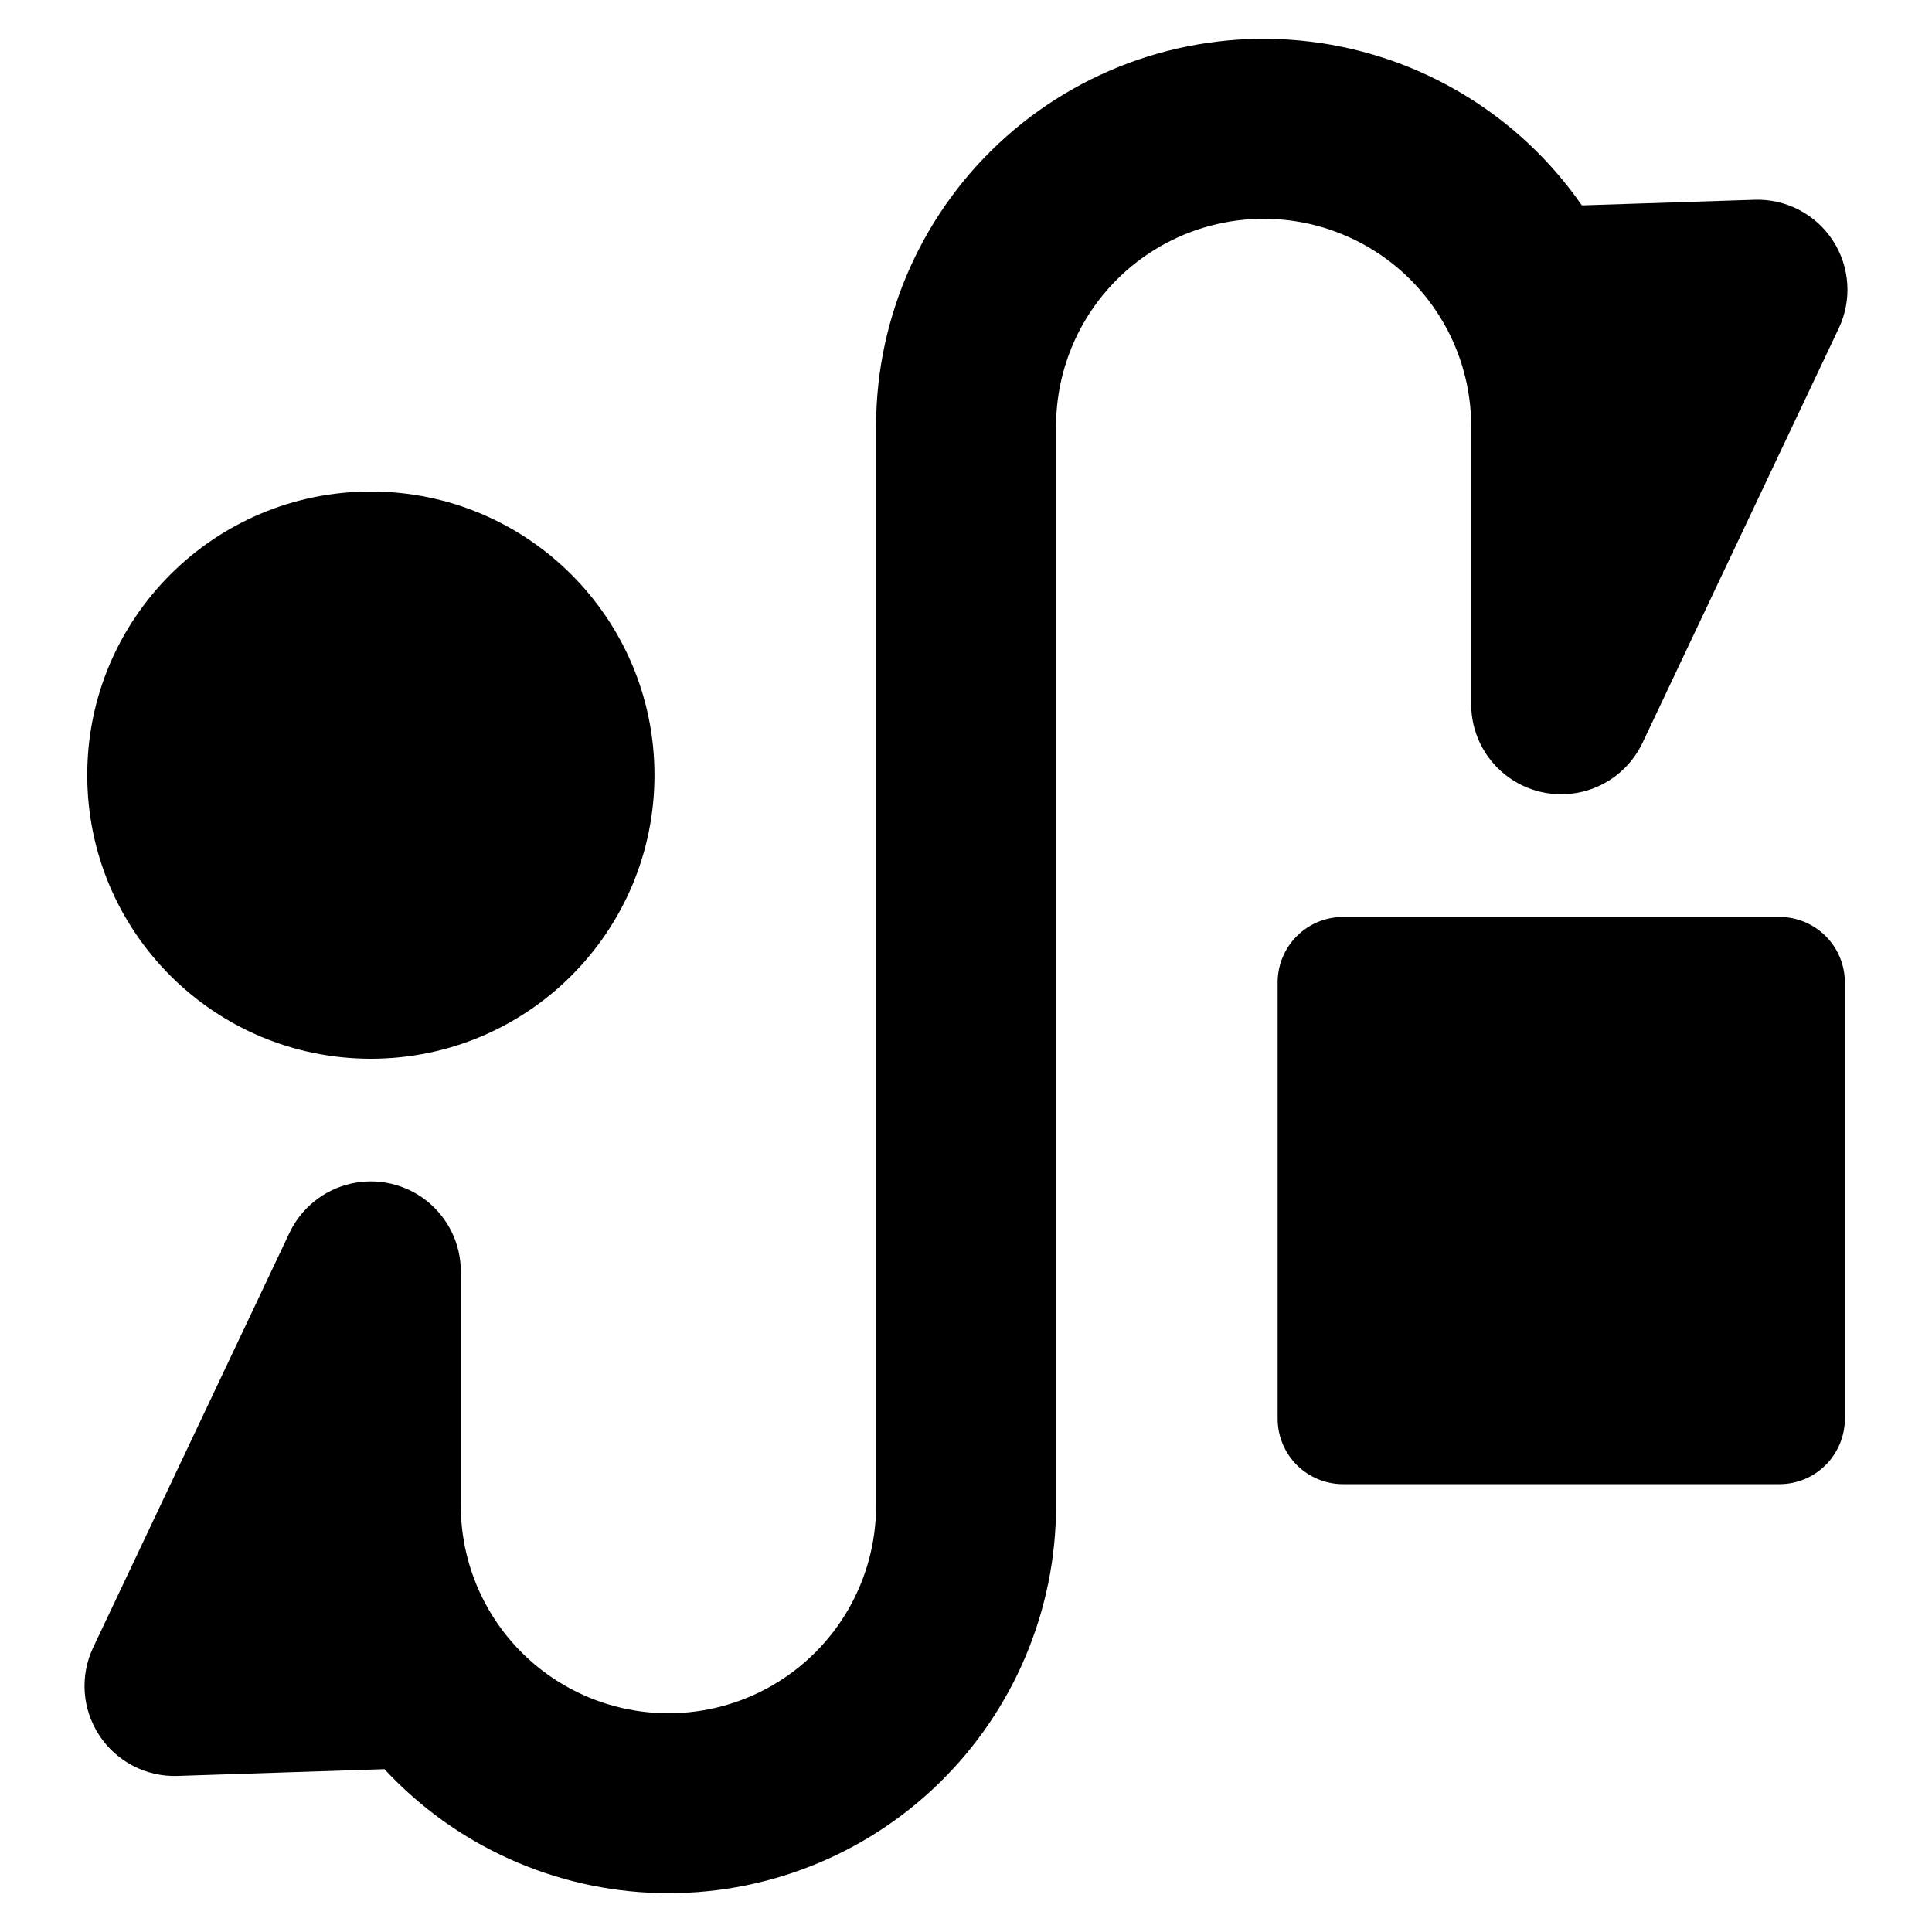
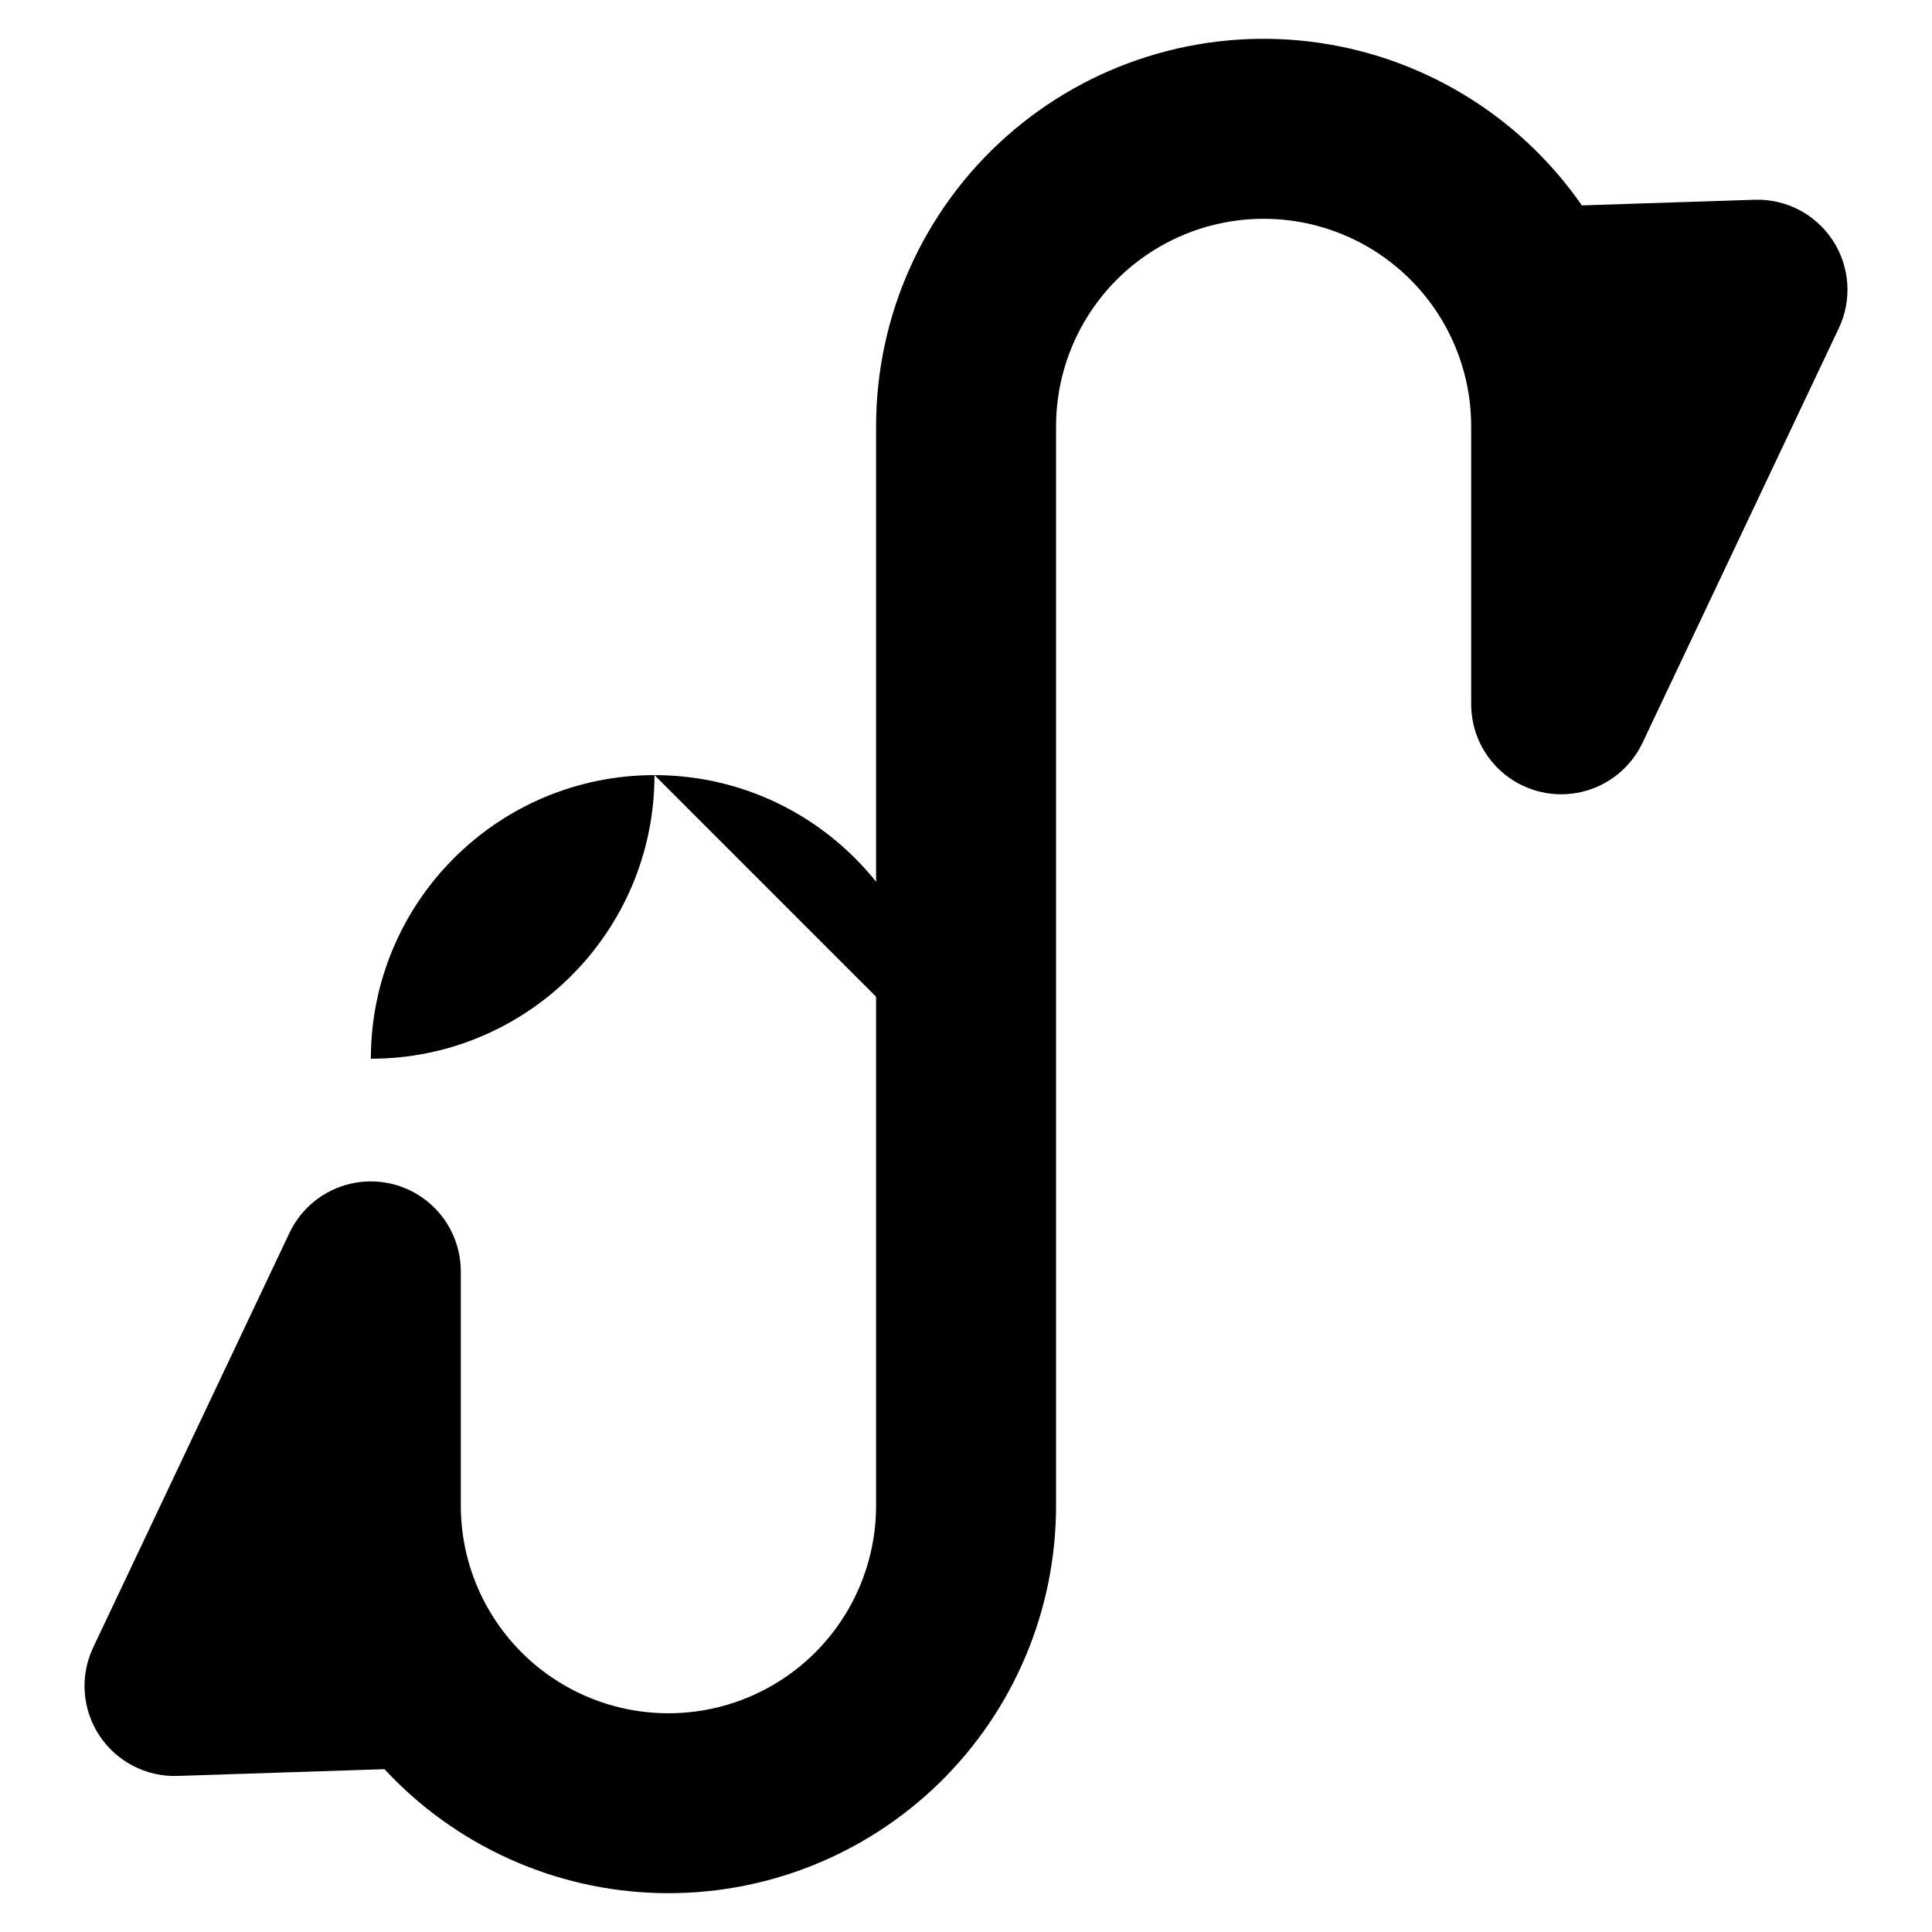
<svg xmlns="http://www.w3.org/2000/svg" fill="#000000" width="800px" height="800px" version="1.1" viewBox="144 144 512 512">
  <g>
-     <path d="m317.44 349.41c0 41.512-33.648 75.164-75.16 75.164s-75.16-33.652-75.16-75.164c0-41.508 33.648-75.16 75.16-75.16s75.16 33.652 75.16 75.16" />
-     <path d="m499.93 387h115.63c4.602 0 9.012 1.828 12.266 5.082 3.254 3.25 5.082 7.664 5.082 12.266v115.63c0 4.598-1.828 9.012-5.082 12.262-3.254 3.254-7.664 5.082-12.266 5.082h-115.63c-4.598 0-9.012-1.828-12.266-5.082-3.25-3.25-5.078-7.664-5.078-12.262v-115.63c0-4.602 1.828-9.016 5.078-12.266 3.254-3.254 7.668-5.082 12.266-5.082z" />
+     <path d="m317.44 349.41c0 41.512-33.648 75.164-75.16 75.164c0-41.508 33.648-75.16 75.16-75.16s75.16 33.652 75.16 75.16" />
    <path d="m533.88 256.99v73.652c0 7.277 3.324 14.152 9.023 18.68 5.699 4.523 13.148 6.199 20.238 4.547 7.086-1.648 13.031-6.445 16.145-13.023l52.02-109.87c3.555-7.512 2.945-16.336-1.613-23.285-4.562-6.953-12.41-11.027-20.719-10.754l-45.766 1.492v-0.004c-16.738-24.121-43.004-39.926-72.156-43.414-29.156-3.488-58.406 5.672-80.367 25.164-21.957 19.488-34.52 47.449-34.512 76.812v286.02c0 19.656-10.488 37.824-27.516 47.652-17.023 9.832-38 9.832-55.027 0-17.023-9.828-27.512-27.996-27.512-47.652v-62.074c0-7.277-3.324-14.152-9.023-18.68-5.699-4.523-13.148-6.199-20.238-4.547-7.086 1.648-13.031 6.445-16.145 13.023l-52.02 109.87c-3.555 7.512-2.945 16.336 1.617 23.285 4.559 6.953 12.406 11.027 20.715 10.758l54.867-1.793c18.824 20.301 45.047 32.141 72.719 32.832 27.676 0.695 54.461-9.816 74.277-29.145 19.816-19.332 30.988-45.844 30.98-73.527v-286.02c0-19.652 10.484-37.812 27.504-47.637 17.02-9.828 37.988-9.828 55.008 0 17.016 9.824 27.5 27.984 27.5 47.637z" />
  </g>
</svg>